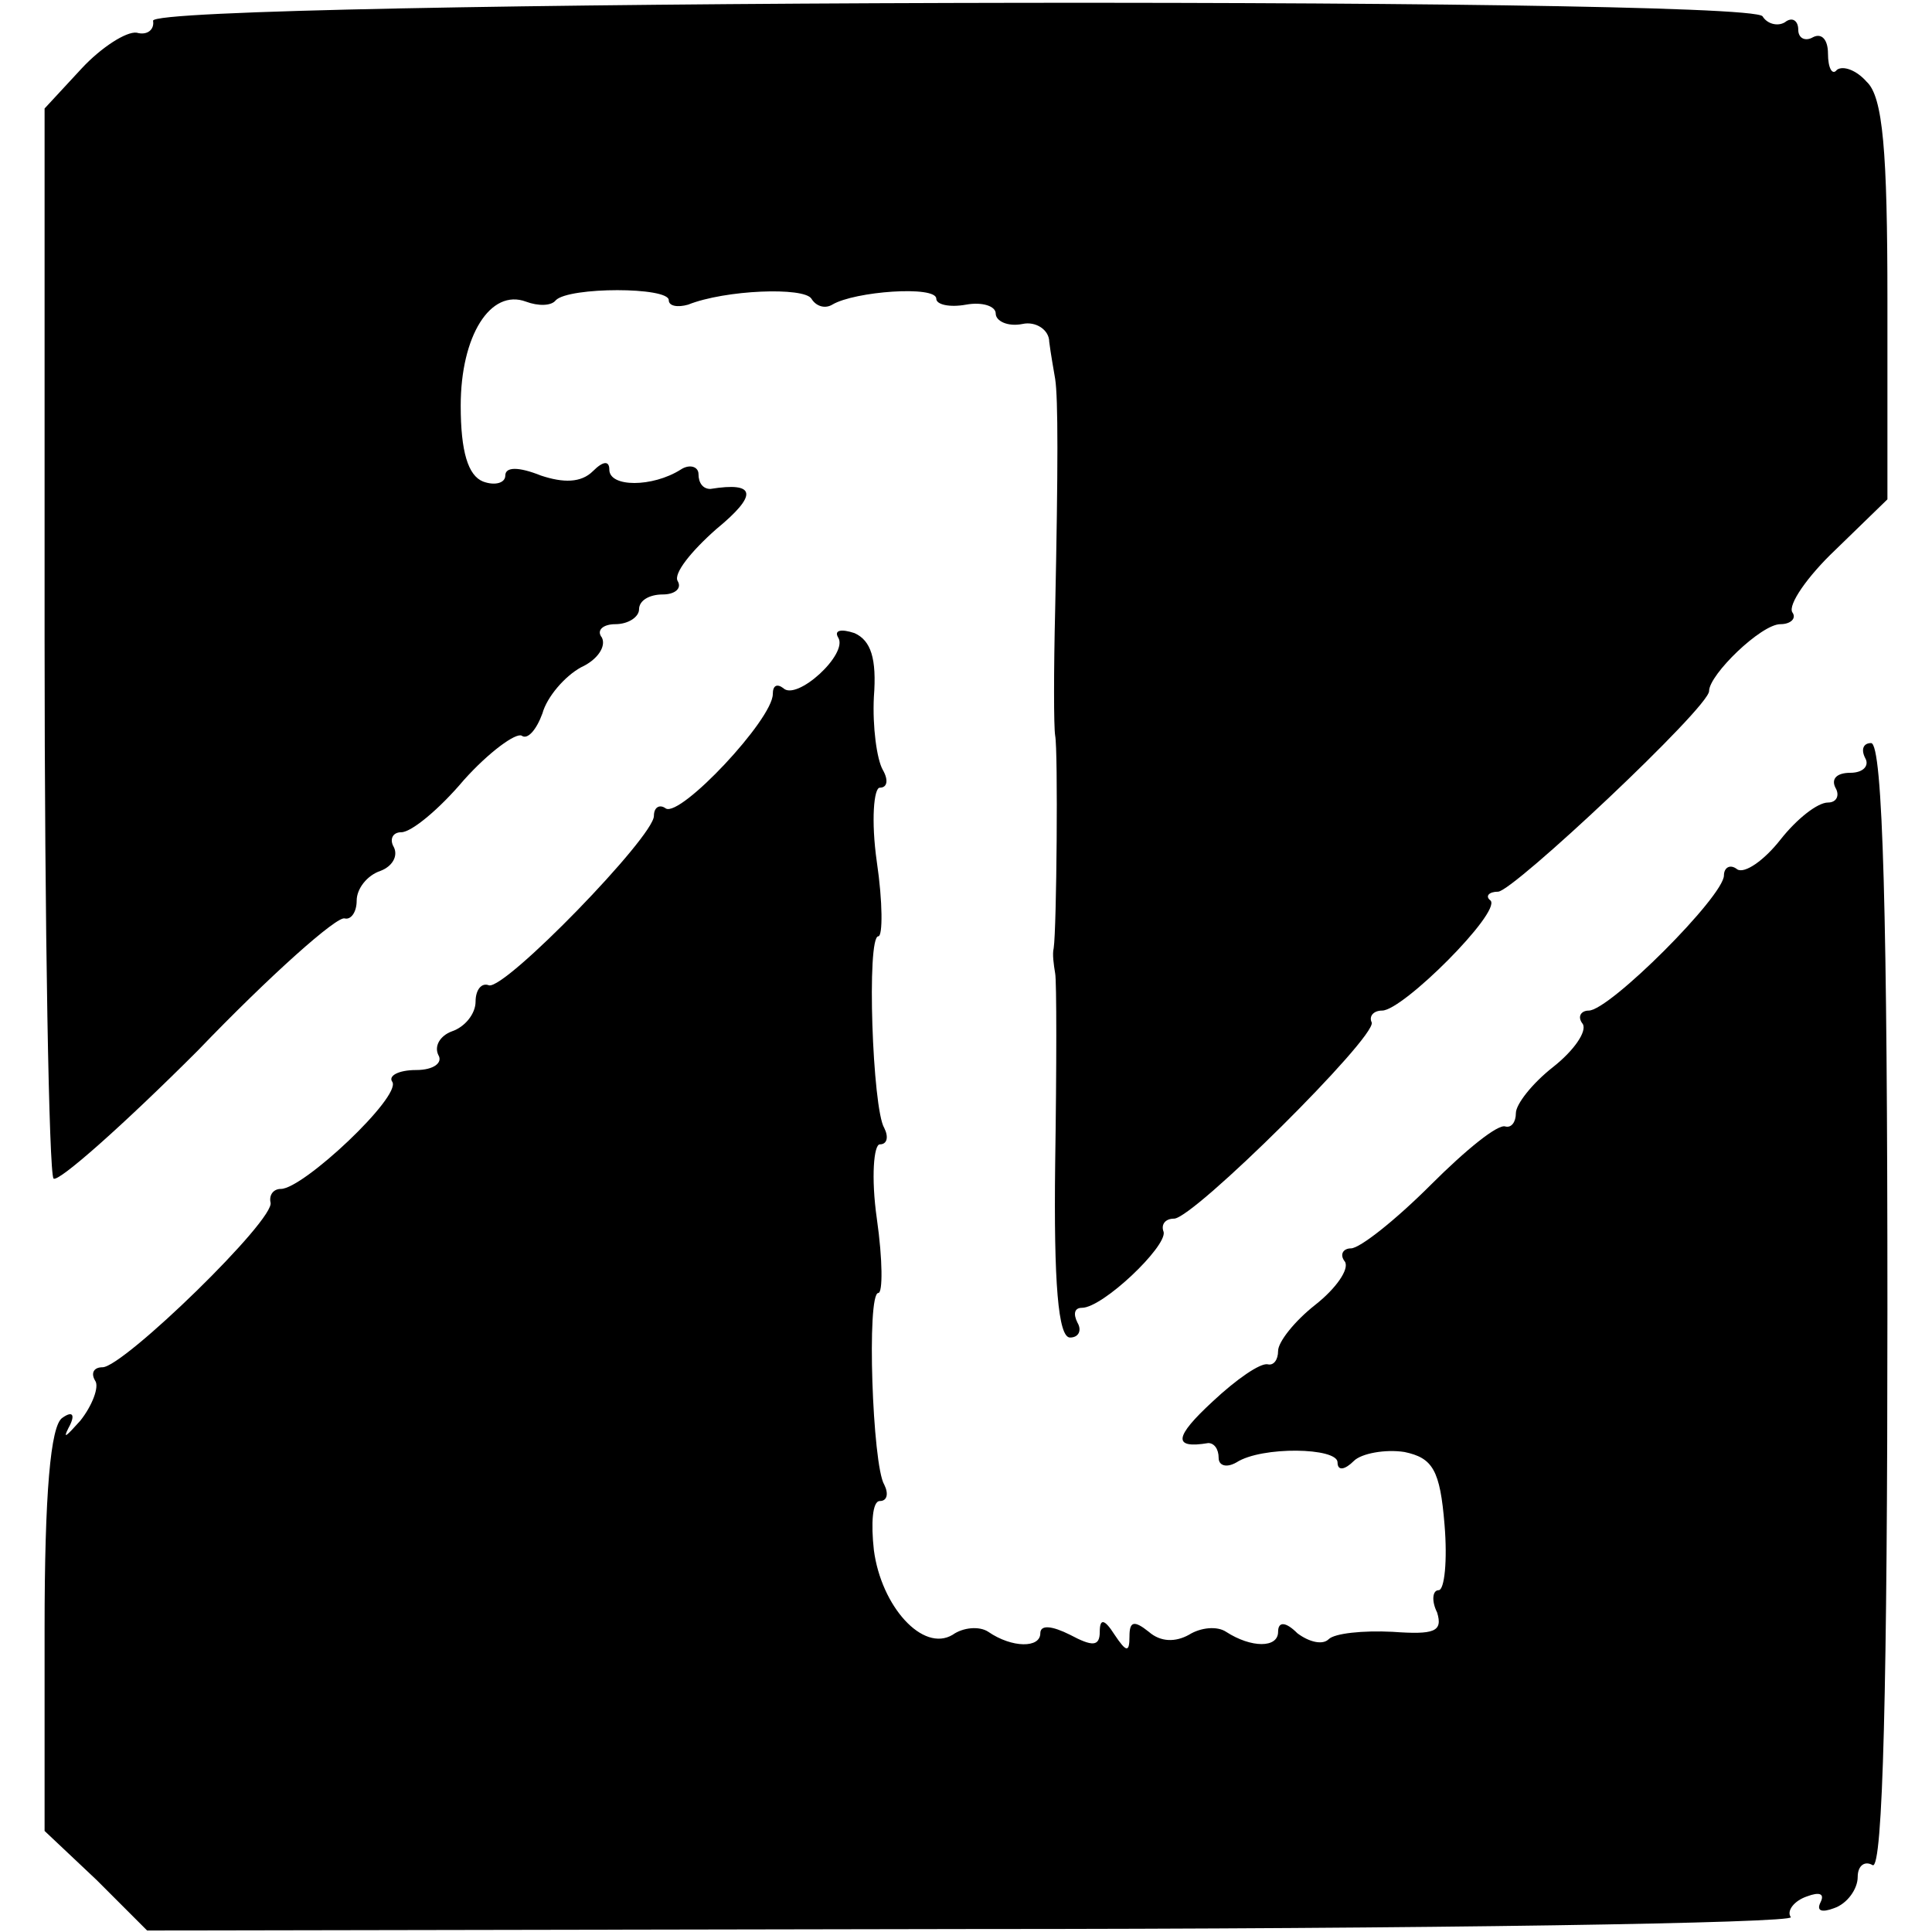
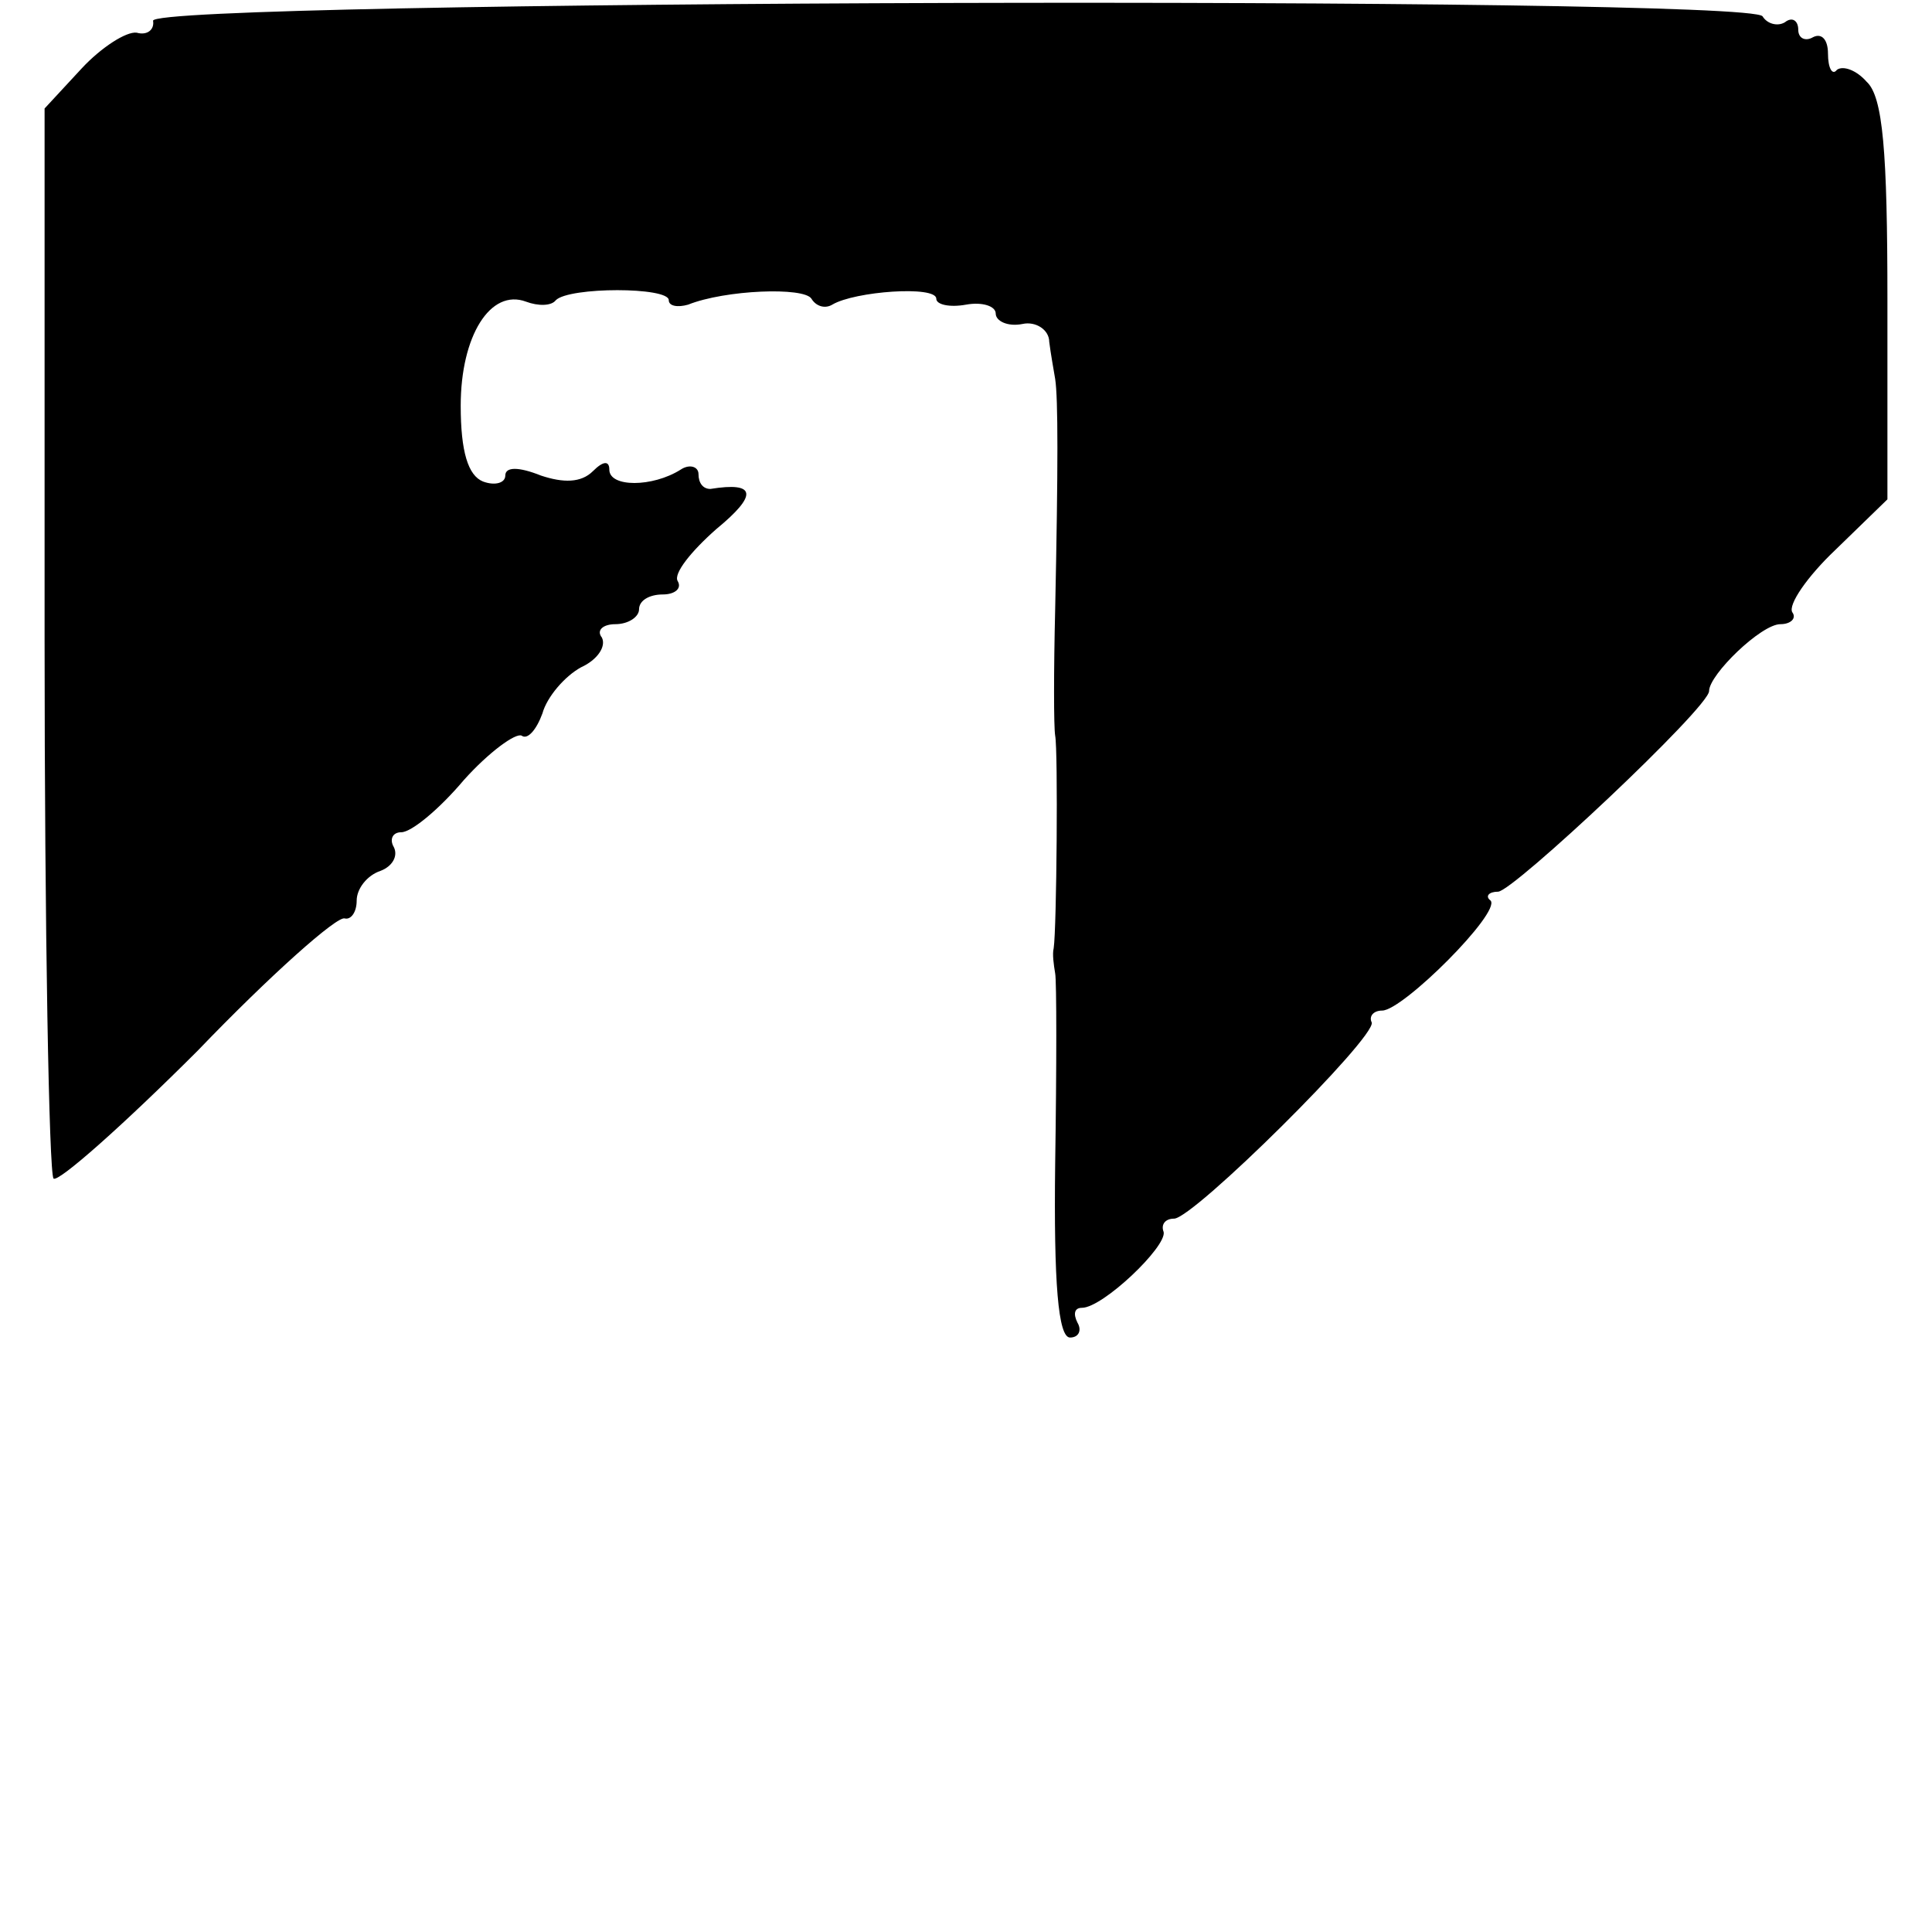
<svg xmlns="http://www.w3.org/2000/svg" version="1.0" width="130pt" height="130pt" viewBox="0 0 130 130" preserveAspectRatio="xMidYMid meet">
  <g transform="translate(0,130) scale(0.1,-0.1)" fill="#000000" stroke="none">
    <path d="M103 1286 c1 -6 -4 -10 -11 -8 -7 1 -24 -10 -37 -24 l-25 -27 0 -357 c0 -196 3 -359 6 -363 3 -3 47 36 97 86 49 51 94 91 99 89 4 -1 8 4 8 12 0 8 7 17 16 20 8 3 12 10 9 16 -3 5 -1 10 5 10 7 0 26 16 42 35 17 19 35 32 39 30 4 -3 10 4 14 15 3 11 15 25 26 31 11 5 17 14 14 20 -4 5 1 9 9 9 9 0 16 5 16 10 0 6 7 10 16 10 8 0 13 4 10 9 -3 5 9 20 26 35 28 23 27 32 -4 27 -5 0 -8 4 -8 10 0 5 -6 7 -12 3 -19 -12 -48 -12 -48 0 0 6 -4 6 -11 -1 -8 -8 -20 -8 -35 -3 -15 6 -24 6 -24 0 0 -5 -7 -7 -15 -4 -10 4 -15 20 -15 51 0 47 20 79 44 70 8 -3 17 -3 20 1 9 9 76 9 76 0 0 -4 6 -5 13 -3 25 10 78 12 83 4 3 -5 9 -7 14 -4 15 9 70 13 70 4 0 -4 9 -6 20 -4 11 2 20 -1 20 -6 0 -5 8 -9 18 -7 9 2 18 -4 18 -12 1 -8 3 -19 4 -25 2 -13 2 -59 0 -155 -1 -41 -1 -79 0 -85 2 -10 1 -130 -1 -143 -1 -4 0 -11 1 -17 1 -5 1 -63 0 -128 -1 -80 2 -117 10 -117 6 0 8 5 5 10 -3 6 -2 10 3 10 14 0 57 41 55 51 -2 5 1 9 7 9 13 0 136 122 133 132 -2 4 1 8 7 8 14 0 80 66 73 74 -4 3 -1 6 5 6 10 0 142 124 142 135 0 11 35 45 48 45 7 0 11 4 8 8 -3 5 10 24 29 42 l35 34 0 134 c0 100 -3 137 -14 147 -7 8 -16 11 -20 8 -3 -4 -6 1 -6 11 0 9 -4 14 -10 11 -5 -3 -10 -1 -10 5 0 6 -4 9 -9 5 -5 -3 -12 -1 -15 4 -9 14 -1086 11 -1083 -3z" />
-     <path d="M564 871 c7 -11 -28 -43 -37 -34 -4 3 -7 2 -7 -4 0 -17 -62 -83 -72 -77 -4 3 -8 1 -8 -5 0 -14 -100 -117 -111 -114 -5 2 -9 -3 -9 -11 0 -8 -7 -17 -16 -20 -8 -3 -12 -10 -9 -16 3 -5 -3 -10 -15 -10 -12 0 -19 -4 -16 -8 6 -10 -60 -72 -75 -72 -5 0 -8 -4 -7 -9 4 -11 -99 -111 -113 -111 -6 0 -8 -4 -5 -9 3 -4 -2 -17 -10 -27 -9 -10 -12 -13 -8 -5 5 9 3 12 -4 7 -8 -5 -12 -51 -12 -142 l0 -136 35 -33 34 -34 555 1 c306 0 554 4 551 8 -3 4 2 11 11 14 8 3 12 2 9 -4 -3 -6 1 -7 9 -4 9 3 16 13 16 21 0 8 5 11 10 8 7 -4 10 123 10 374 0 262 -3 381 -11 381 -5 0 -7 -4 -4 -10 3 -5 -1 -10 -10 -10 -9 0 -13 -4 -10 -10 3 -5 1 -10 -5 -10 -7 0 -21 -11 -32 -25 -11 -14 -24 -23 -29 -20 -5 4 -9 1 -9 -4 0 -14 -77 -91 -91 -91 -5 0 -8 -4 -4 -9 3 -5 -6 -18 -20 -29 -14 -11 -25 -25 -25 -31 0 -6 -3 -10 -7 -9 -5 2 -27 -16 -50 -39 -24 -24 -48 -43 -54 -43 -5 0 -8 -4 -4 -9 3 -5 -6 -18 -20 -29 -14 -11 -25 -25 -25 -31 0 -6 -3 -10 -7 -9 -5 1 -21 -10 -37 -25 -26 -24 -27 -32 -3 -28 4 0 7 -4 7 -10 0 -5 5 -7 12 -3 17 11 68 10 68 0 0 -6 5 -5 11 1 5 5 21 8 34 6 19 -4 24 -12 27 -49 2 -24 0 -44 -4 -44 -4 0 -5 -7 -1 -15 4 -13 -2 -15 -30 -13 -20 1 -39 -1 -43 -5 -4 -4 -13 -2 -21 4 -8 8 -13 8 -13 1 0 -11 -18 -11 -35 0 -6 4 -17 3 -25 -2 -9 -5 -19 -5 -27 2 -10 8 -13 7 -13 -3 0 -11 -2 -11 -10 1 -7 11 -10 11 -10 2 0 -10 -5 -10 -20 -2 -12 6 -20 7 -20 1 0 -10 -19 -10 -35 1 -6 4 -17 3 -24 -2 -20 -12 -48 19 -53 57 -2 18 -1 33 4 33 5 0 6 5 3 11 -8 13 -12 129 -4 129 3 0 3 22 -1 50 -4 28 -2 50 2 50 5 0 6 5 3 11 -8 13 -12 129 -4 129 3 0 3 23 -1 50 -4 28 -2 50 2 50 5 0 6 5 2 12 -4 7 -7 29 -6 49 2 26 -2 38 -13 43 -9 3 -14 2 -11 -3z" />
  </g>
</svg>